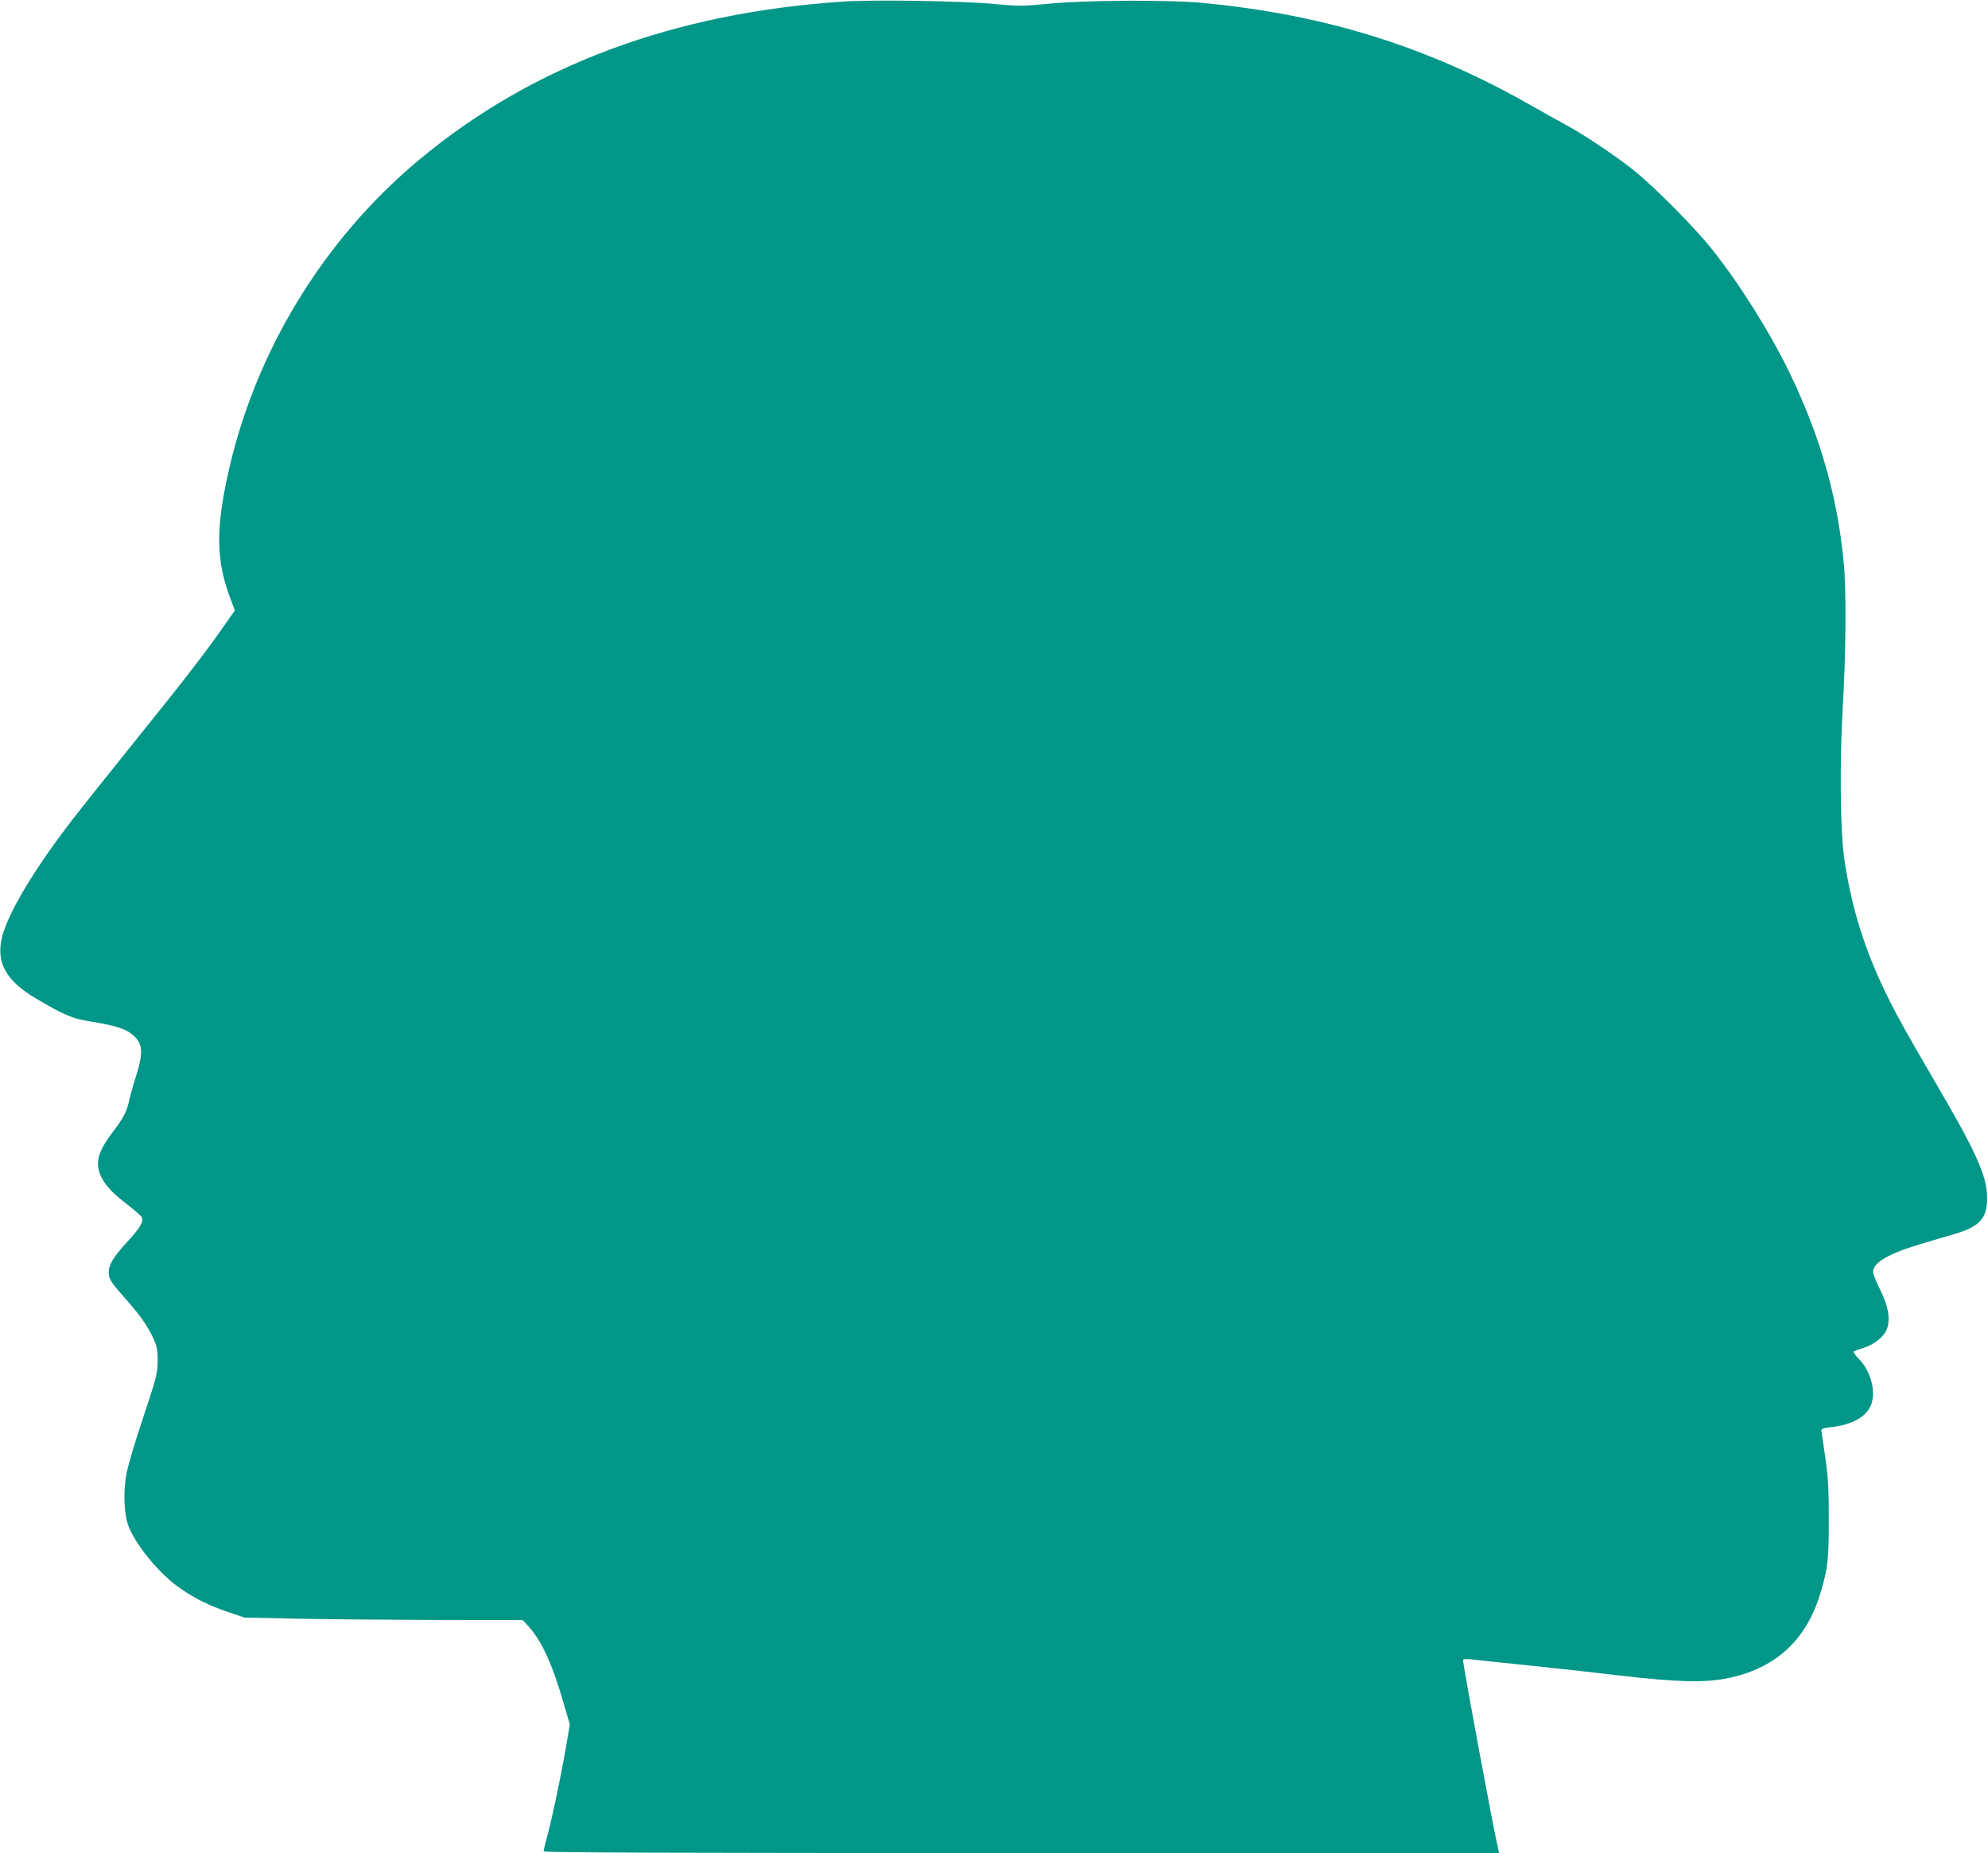
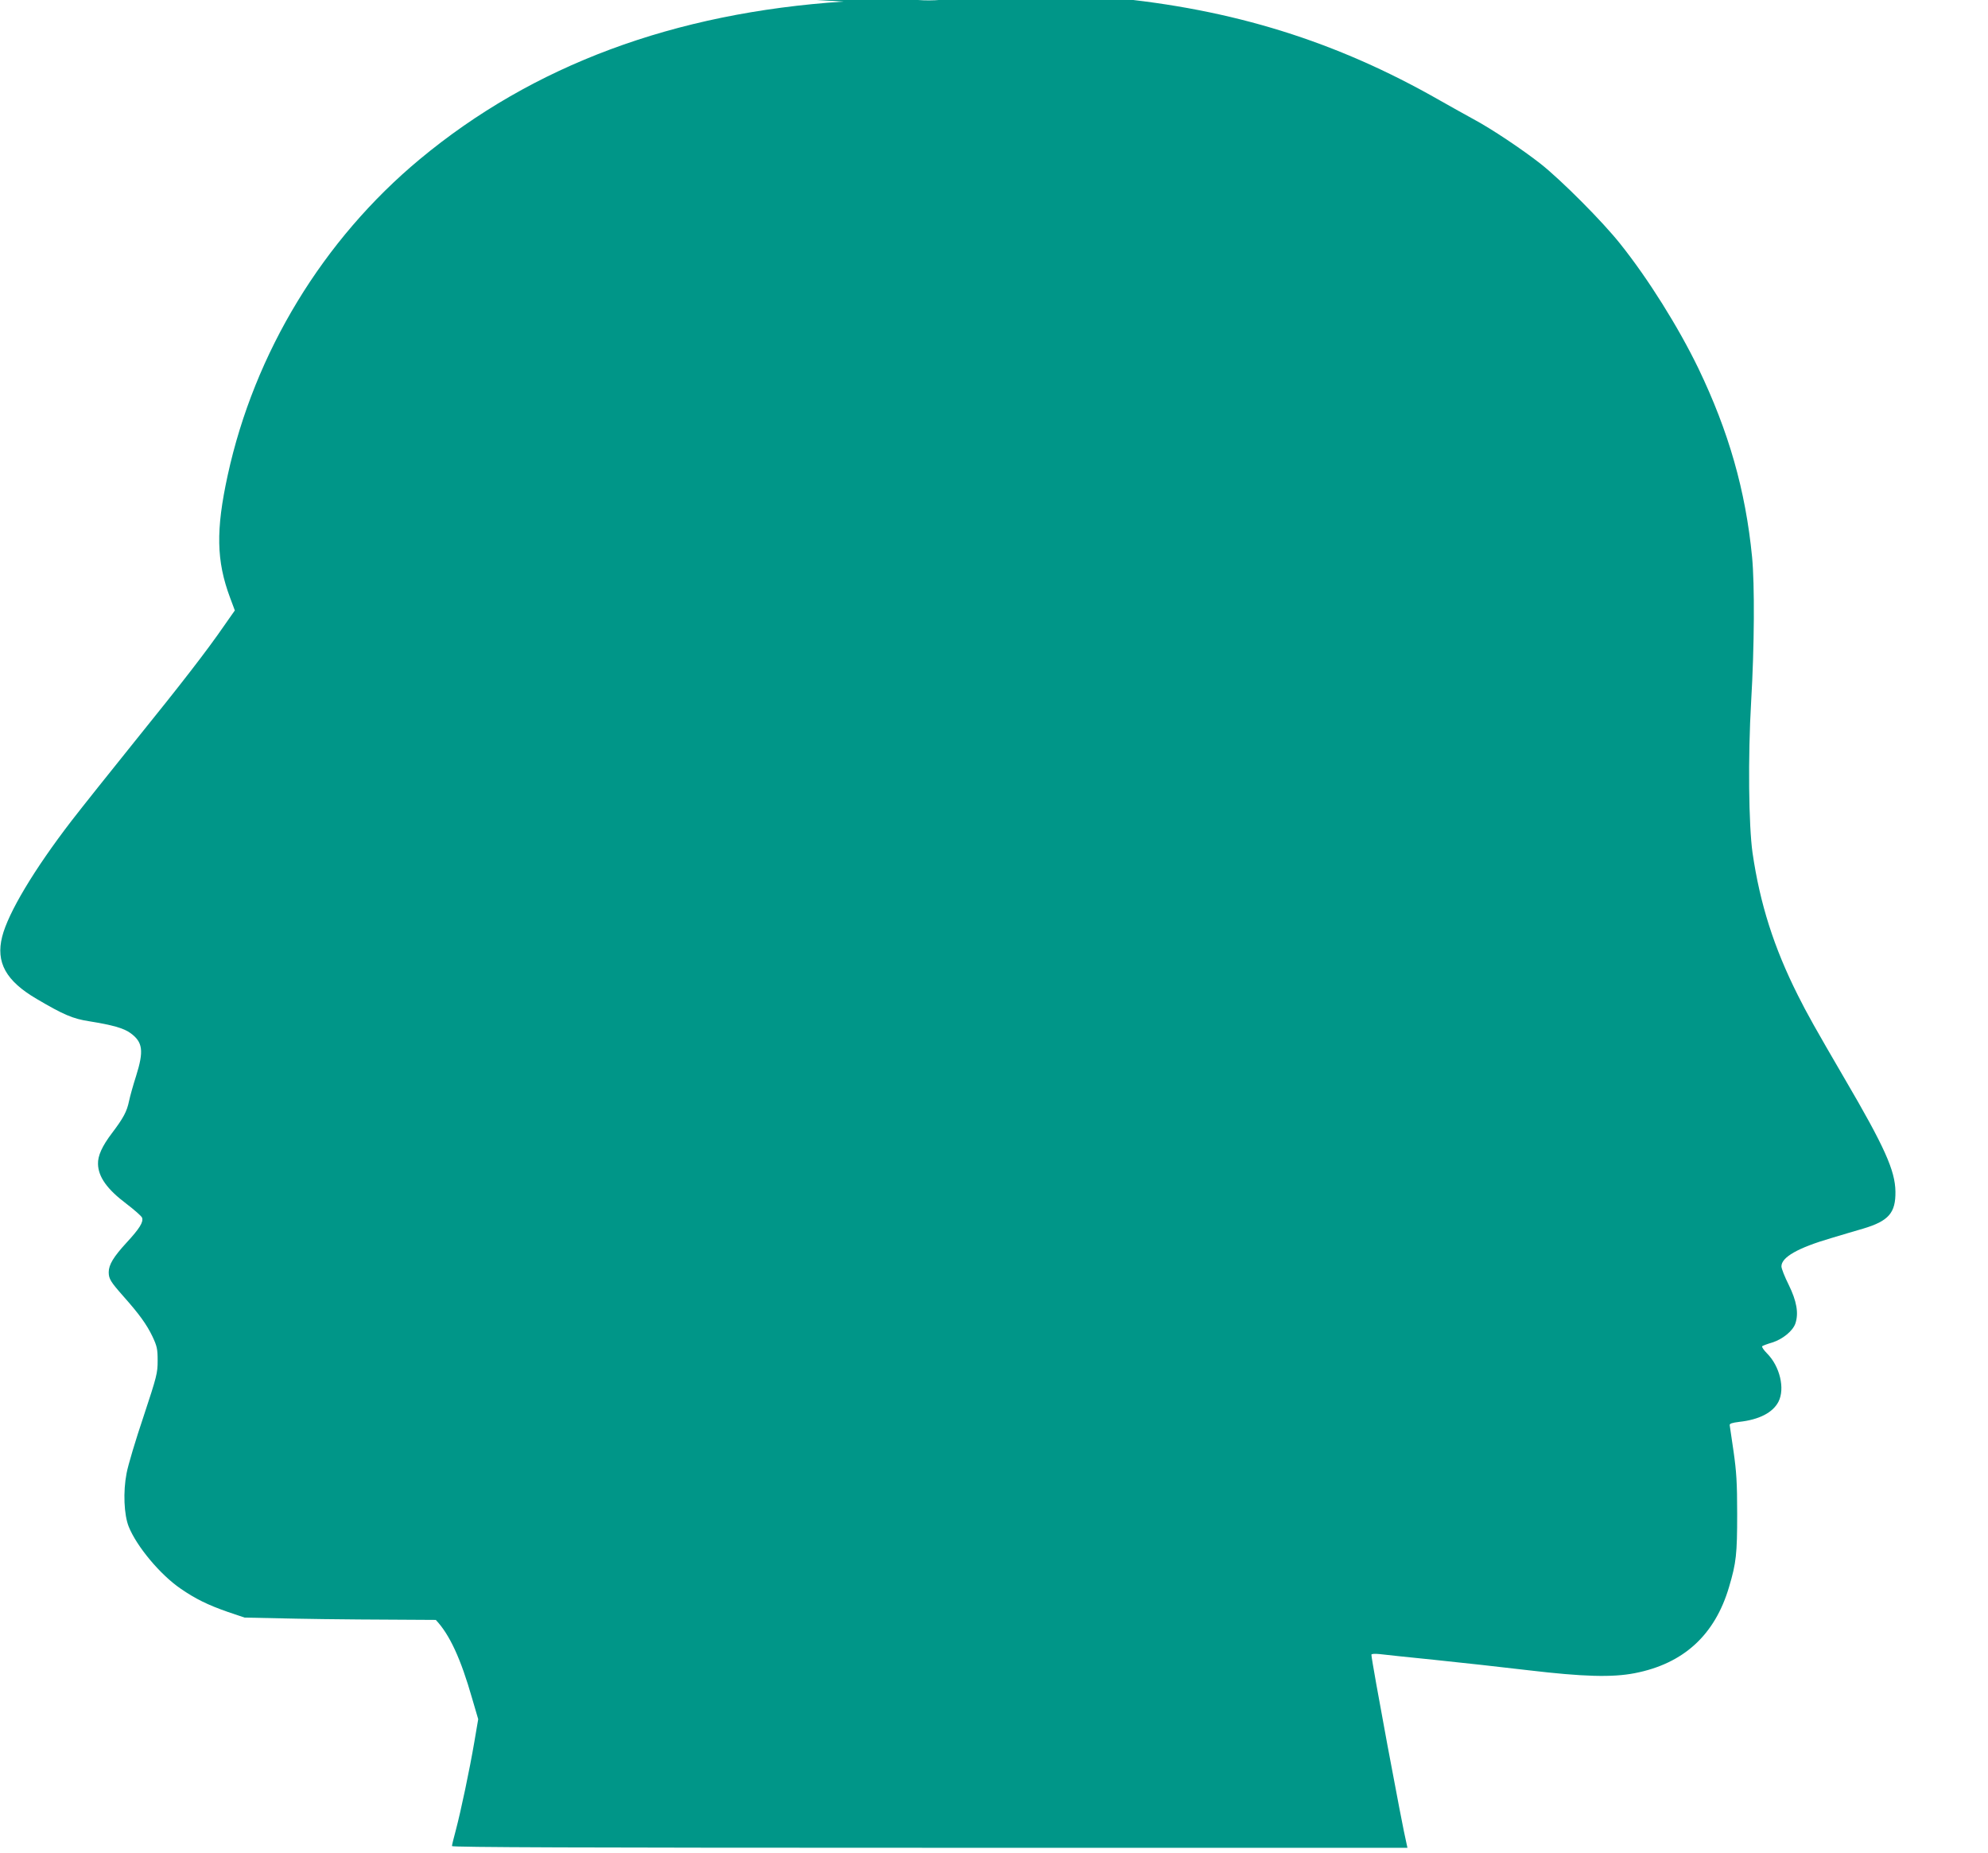
<svg xmlns="http://www.w3.org/2000/svg" version="1.0" width="1280pt" height="1193pt" viewBox="0 0 1280 1193" preserveAspectRatio="xMidYMid meet">
  <g transform="translate(0,1193) scale(0.1,-0.1)" fill="#009688" stroke="none">
-     <path d="M5432 11920 c-1093 -72 -2001 -410 -2729 -1015 -623 -518 -1065 -1245 -1237 -2035 -77 -353 -73 -551 15 -787 l31 -83 -68 -97 c-111 -161 -271 -368 -574 -743 -157 -195 -342 -427 -410 -515 -240 -312 -407 -591 -446 -745 -42 -166 24 -285 222 -401 173 -102 234 -128 339 -144 149 -24 221 -44 265 -76 80 -58 87 -115 36 -277 -19 -59 -39 -131 -45 -160 -14 -68 -36 -109 -110 -207 -63 -83 -92 -146 -90 -199 2 -83 59 -163 183 -256 52 -40 98 -80 101 -90 9 -28 -16 -69 -100 -160 -84 -91 -115 -143 -115 -190 0 -43 12 -62 94 -155 103 -116 150 -181 188 -260 29 -62 33 -80 33 -155 0 -80 -5 -100 -91 -360 -51 -151 -100 -315 -109 -365 -23 -118 -17 -267 14 -344 51 -127 203 -309 333 -398 97 -67 177 -106 306 -151 l107 -36 335 -7 c184 -4 587 -7 896 -8 l560 -1 30 -33 c89 -94 161 -250 234 -506 l39 -133 -25 -147 c-30 -176 -86 -442 -119 -567 -14 -51 -25 -97 -25 -103 0 -8 821 -11 3076 -11 l3076 0 -5 23 c-29 118 -227 1184 -227 1220 0 6 22 7 53 4 28 -4 187 -20 352 -37 165 -17 437 -47 605 -67 355 -42 540 -47 685 -19 315 61 517 246 608 556 46 155 52 211 52 470 0 203 -5 272 -23 400 -13 85 -24 162 -25 170 -2 11 14 16 61 22 129 14 217 60 253 130 43 84 9 228 -74 311 -21 21 -35 42 -31 46 5 4 34 15 65 24 67 21 133 75 149 123 22 66 8 144 -43 248 -26 52 -47 105 -47 119 0 59 105 119 320 182 69 21 161 48 206 61 164 49 210 101 208 239 -2 135 -69 286 -328 728 -187 321 -240 415 -301 537 -153 305 -243 586 -291 915 -25 178 -30 614 -9 975 21 355 23 752 6 930 -42 429 -150 807 -346 1215 -129 266 -323 576 -502 800 -113 143 -379 410 -513 516 -120 94 -317 226 -435 289 -44 24 -141 78 -215 120 -665 380 -1333 588 -2125 662 -211 20 -756 17 -981 -6 -171 -16 -192 -17 -360 -1 -209 19 -767 28 -962 15z" />
+     <path d="M5432 11920 c-1093 -72 -2001 -410 -2729 -1015 -623 -518 -1065 -1245 -1237 -2035 -77 -353 -73 -551 15 -787 l31 -83 -68 -97 c-111 -161 -271 -368 -574 -743 -157 -195 -342 -427 -410 -515 -240 -312 -407 -591 -446 -745 -42 -166 24 -285 222 -401 173 -102 234 -128 339 -144 149 -24 221 -44 265 -76 80 -58 87 -115 36 -277 -19 -59 -39 -131 -45 -160 -14 -68 -36 -109 -110 -207 -63 -83 -92 -146 -90 -199 2 -83 59 -163 183 -256 52 -40 98 -80 101 -90 9 -28 -16 -69 -100 -160 -84 -91 -115 -143 -115 -190 0 -43 12 -62 94 -155 103 -116 150 -181 188 -260 29 -62 33 -80 33 -155 0 -80 -5 -100 -91 -360 -51 -151 -100 -315 -109 -365 -23 -118 -17 -267 14 -344 51 -127 203 -309 333 -398 97 -67 177 -106 306 -151 l107 -36 335 -7 c184 -4 587 -7 896 -8 c89 -94 161 -250 234 -506 l39 -133 -25 -147 c-30 -176 -86 -442 -119 -567 -14 -51 -25 -97 -25 -103 0 -8 821 -11 3076 -11 l3076 0 -5 23 c-29 118 -227 1184 -227 1220 0 6 22 7 53 4 28 -4 187 -20 352 -37 165 -17 437 -47 605 -67 355 -42 540 -47 685 -19 315 61 517 246 608 556 46 155 52 211 52 470 0 203 -5 272 -23 400 -13 85 -24 162 -25 170 -2 11 14 16 61 22 129 14 217 60 253 130 43 84 9 228 -74 311 -21 21 -35 42 -31 46 5 4 34 15 65 24 67 21 133 75 149 123 22 66 8 144 -43 248 -26 52 -47 105 -47 119 0 59 105 119 320 182 69 21 161 48 206 61 164 49 210 101 208 239 -2 135 -69 286 -328 728 -187 321 -240 415 -301 537 -153 305 -243 586 -291 915 -25 178 -30 614 -9 975 21 355 23 752 6 930 -42 429 -150 807 -346 1215 -129 266 -323 576 -502 800 -113 143 -379 410 -513 516 -120 94 -317 226 -435 289 -44 24 -141 78 -215 120 -665 380 -1333 588 -2125 662 -211 20 -756 17 -981 -6 -171 -16 -192 -17 -360 -1 -209 19 -767 28 -962 15z" />
  </g>
</svg>